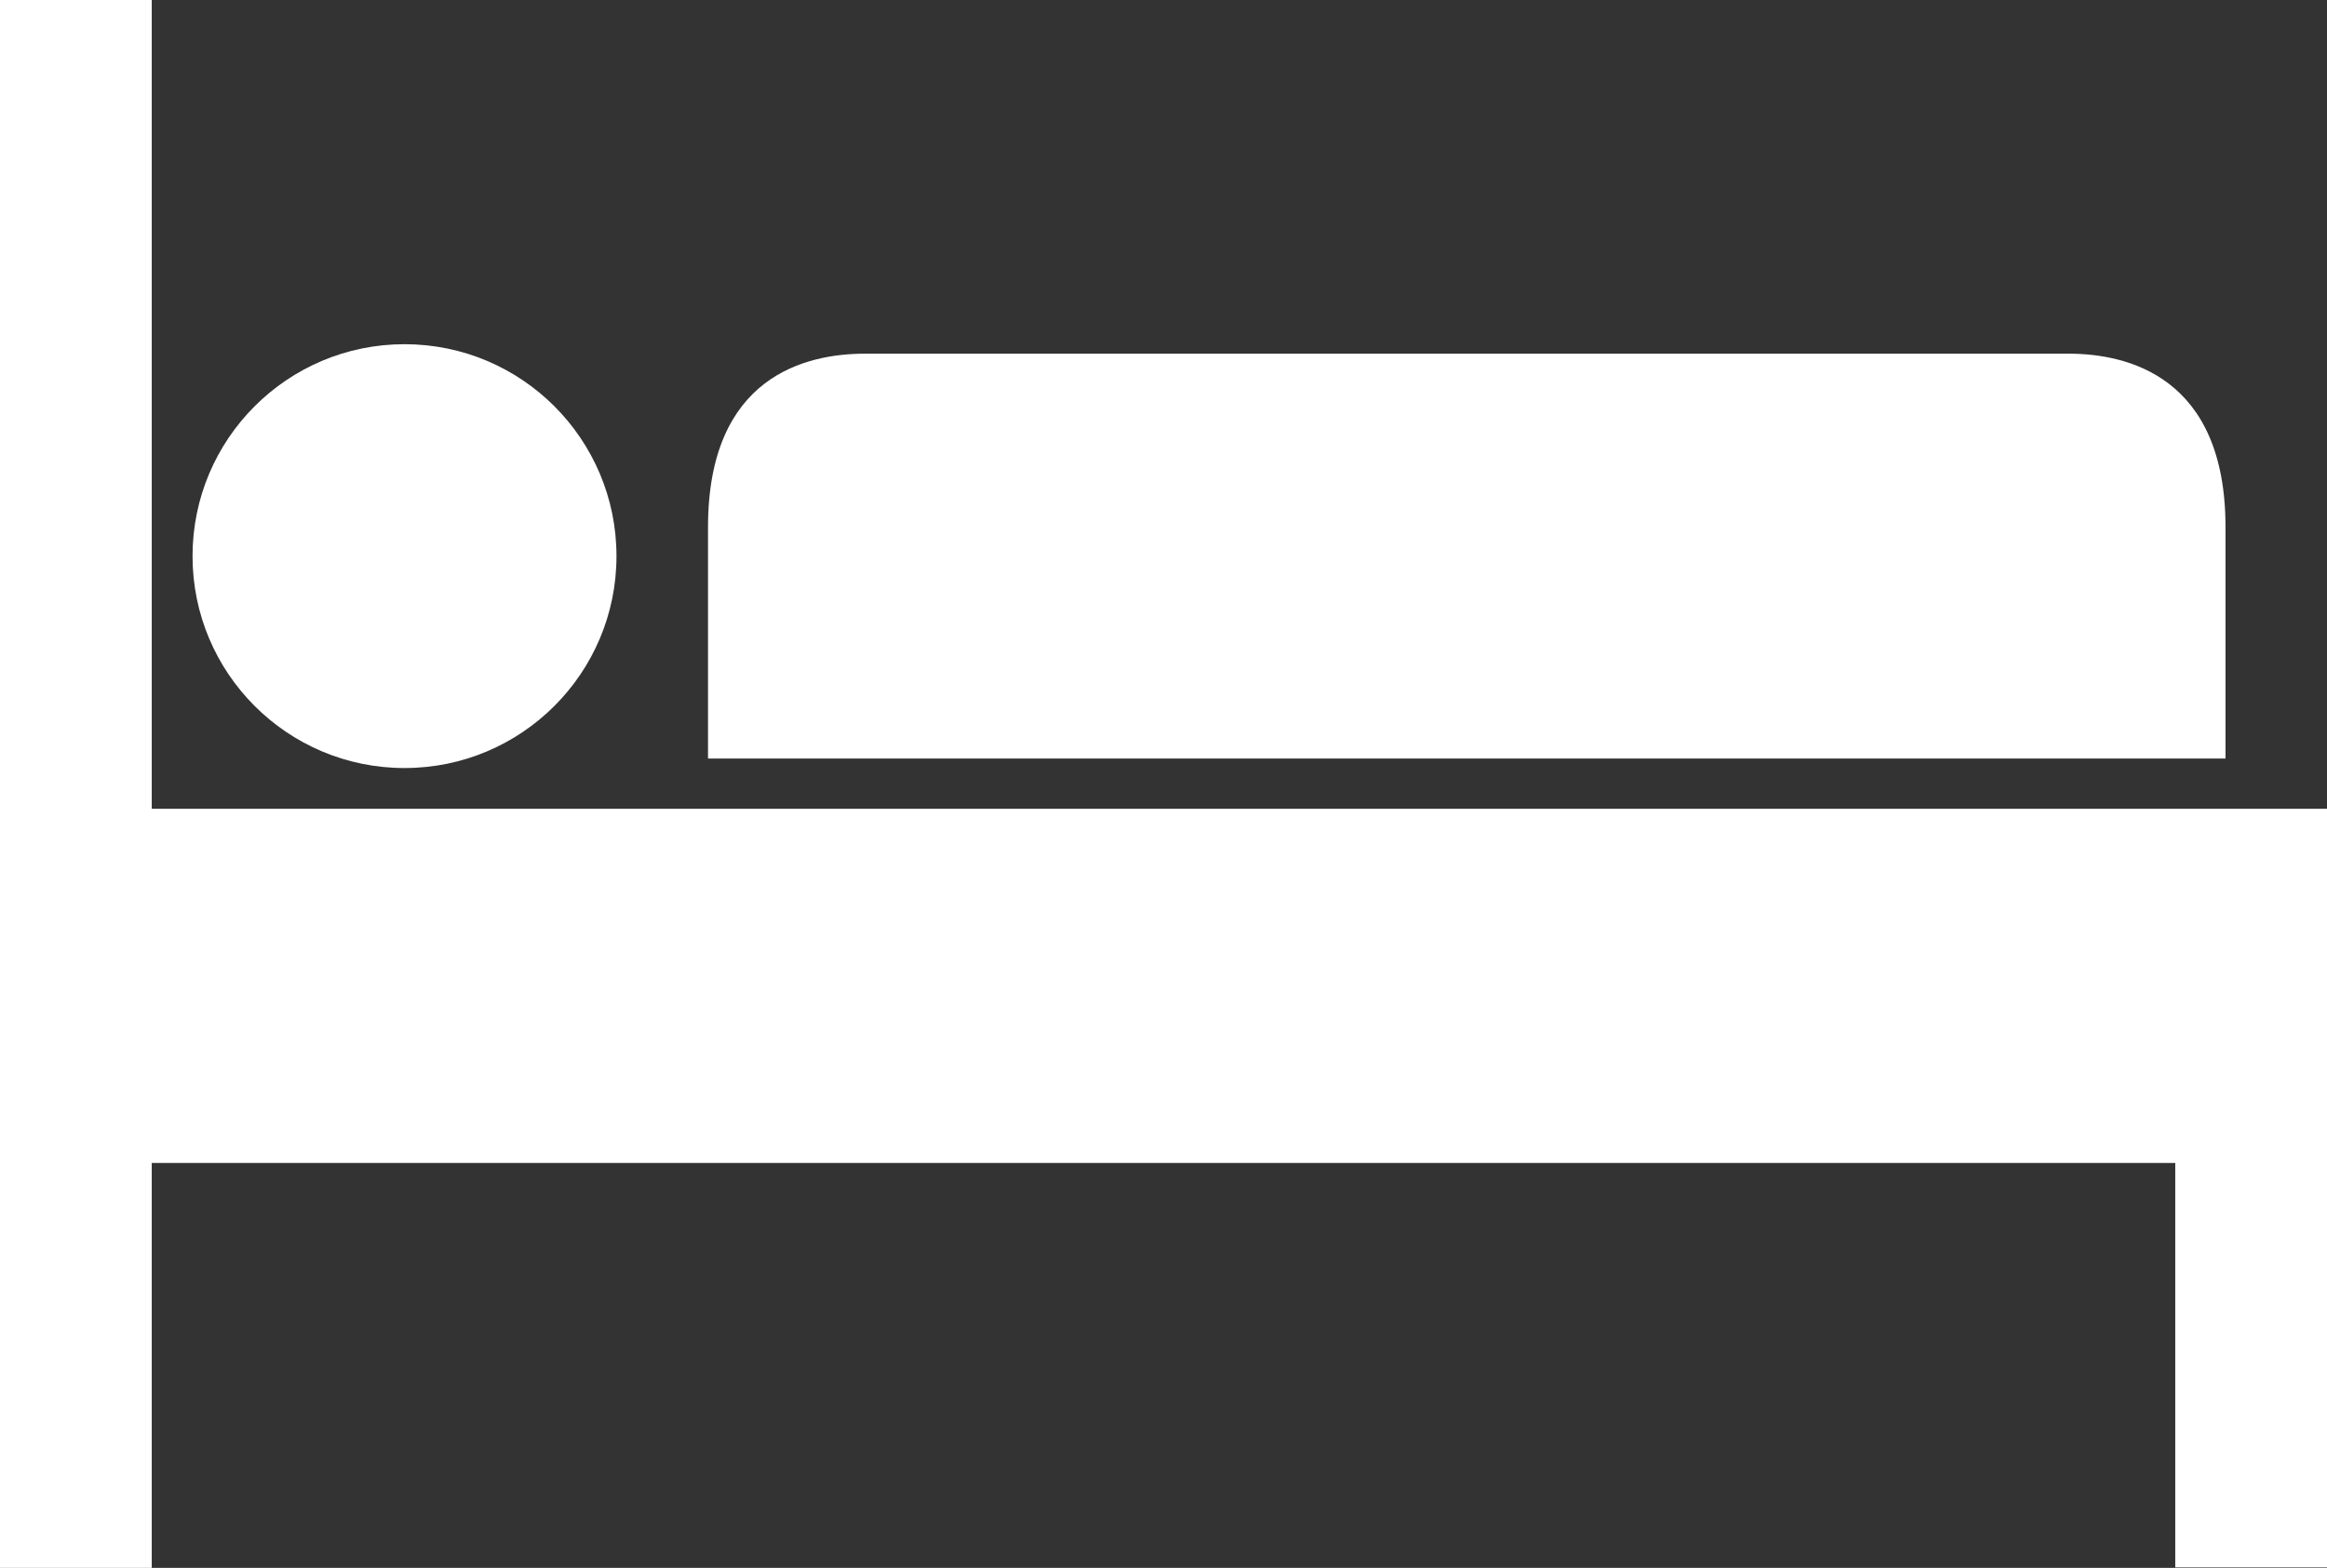
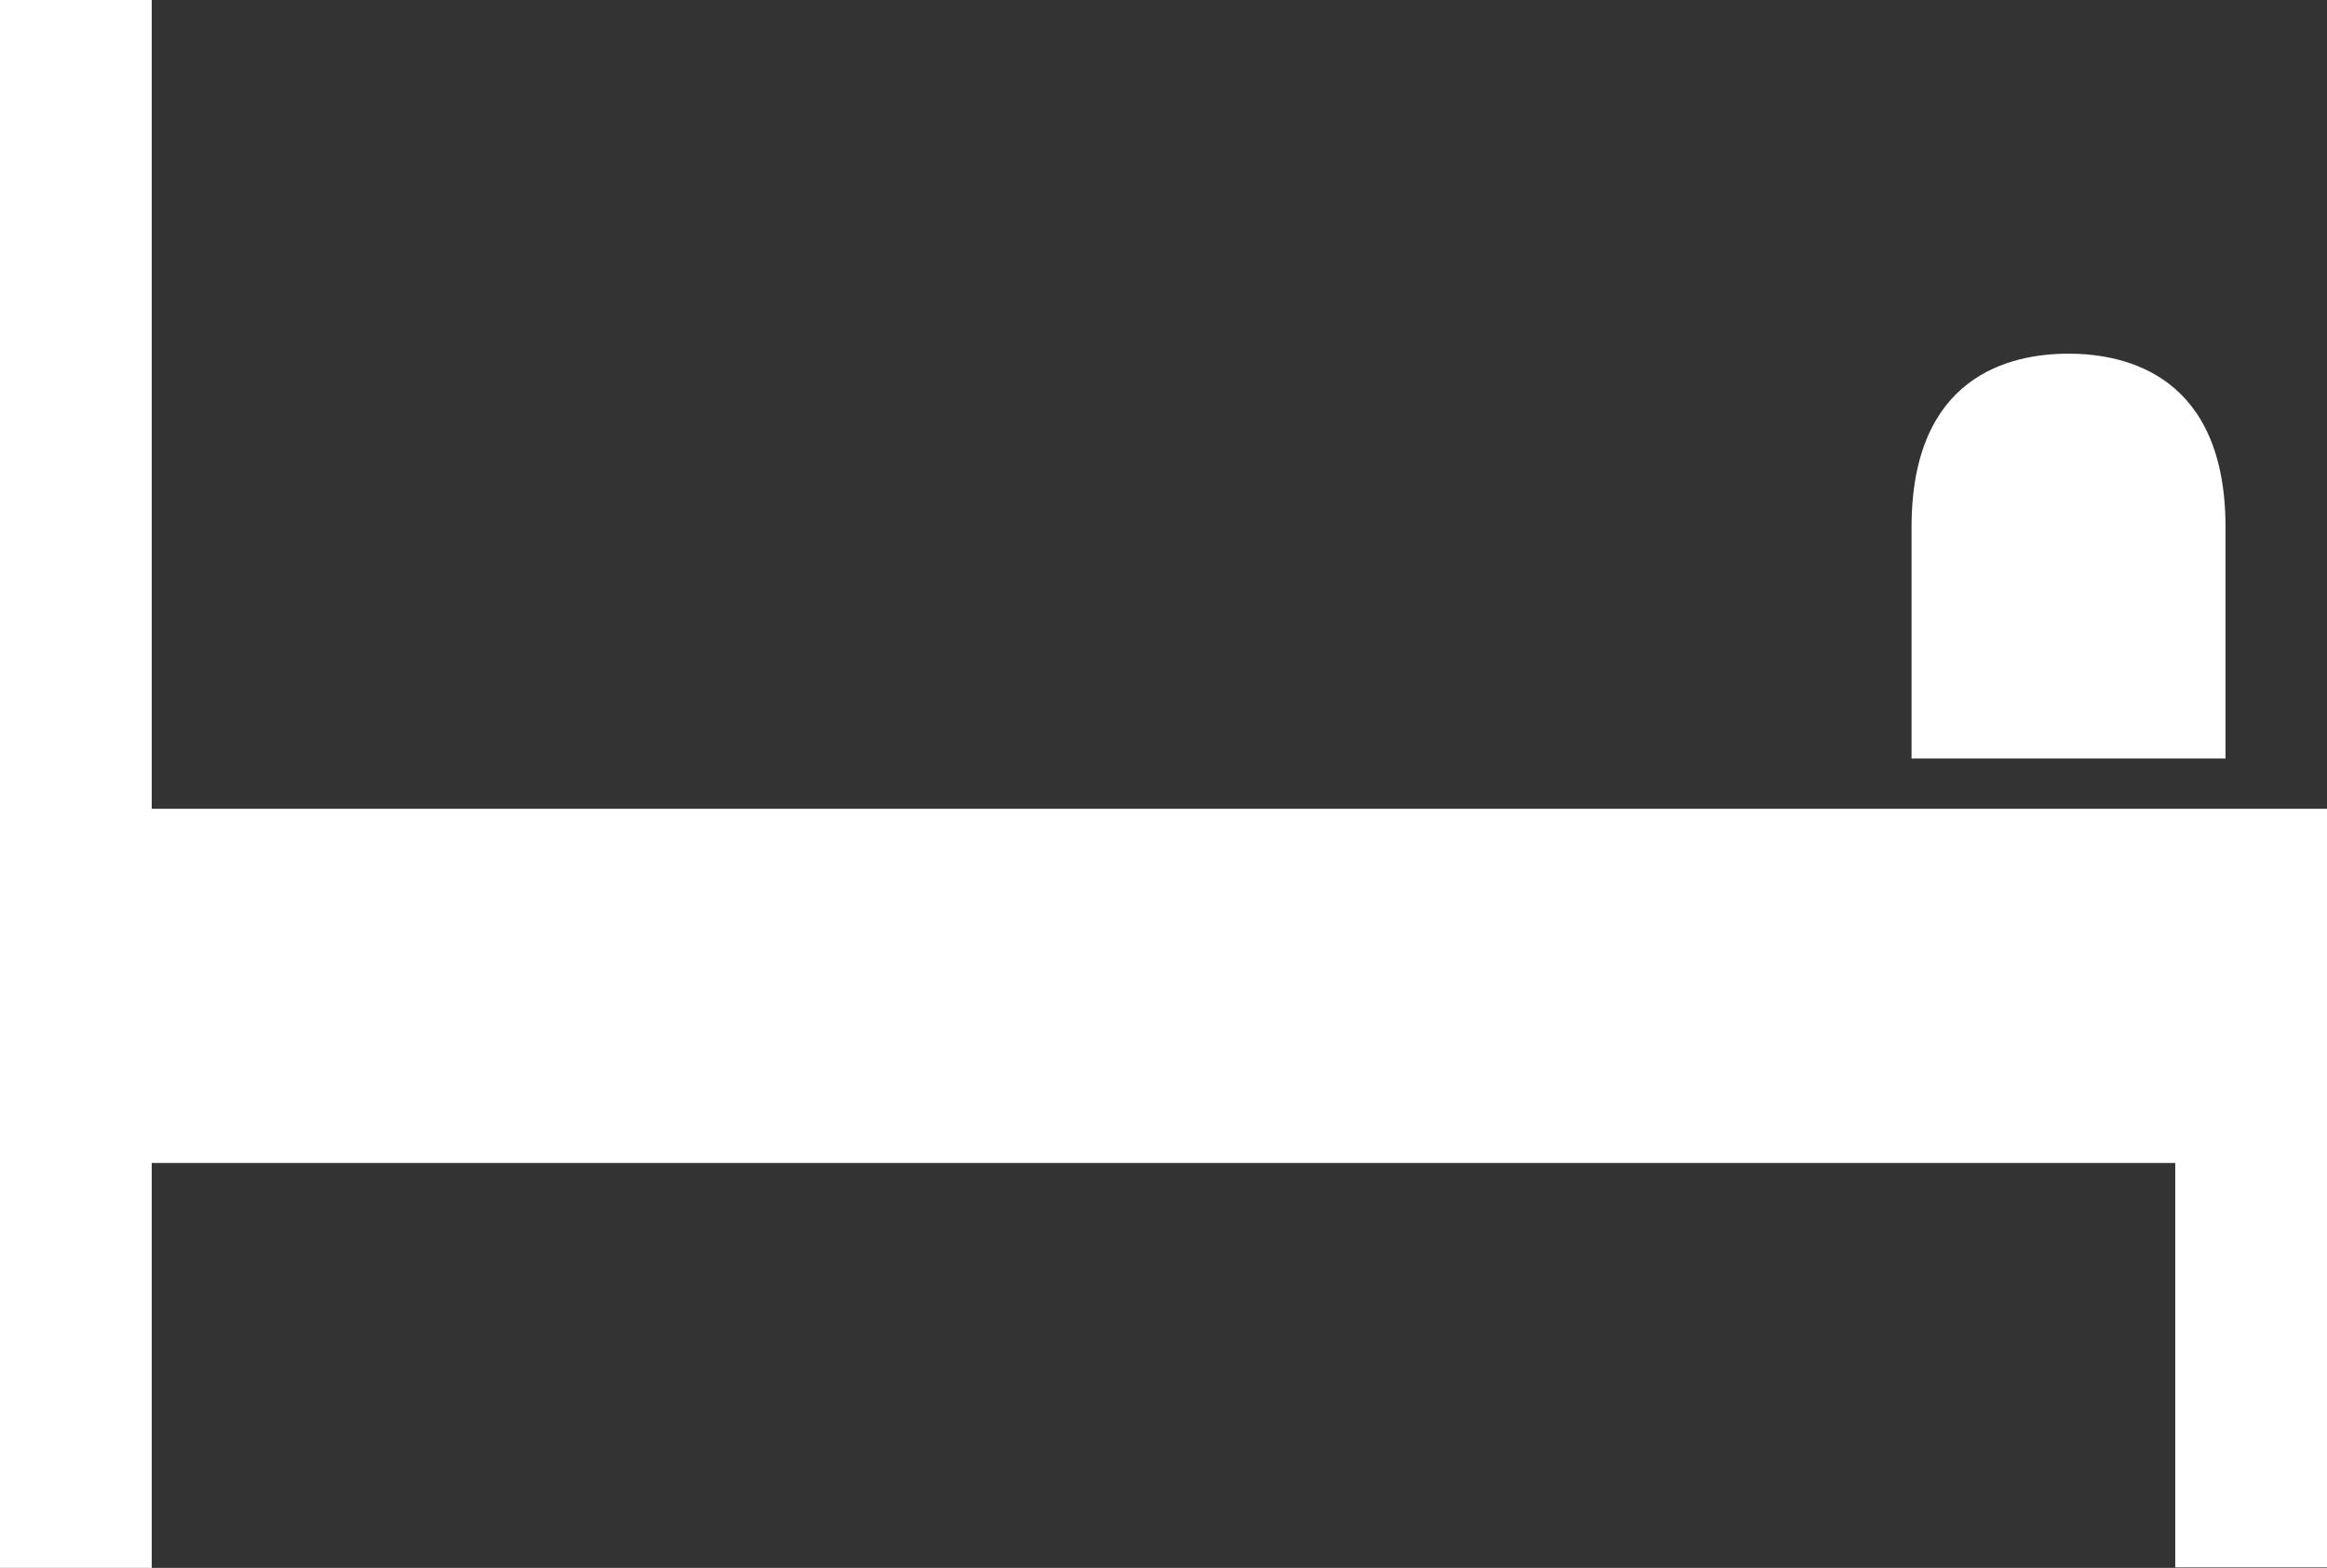
<svg xmlns="http://www.w3.org/2000/svg" width="160.091" height="107.891" viewBox="0 0 160.091 107.891">
  <rect x="0" y="0" width="160.091" height="107.891" fill="#333333" stroke="none" />
  <g id="Raggruppa_623" data-name="Raggruppa 623" transform="translate(-894 -3776.001)">
    <g id="Raggruppa_622" data-name="Raggruppa 622" transform="translate(894 3776.001)">
      <g id="bed" transform="translate(0 0)">
        <g id="Raggruppa_617" data-name="Raggruppa 617" transform="translate(48.709 24.338)">
          <g id="Raggruppa_616" data-name="Raggruppa 616" transform="translate(0 0)">
-             <path id="Tracciato_735" data-name="Tracciato 735" d="M242.9,154.6H160.1c-4.046,0-10.8,1.533-10.8,11.941v15.921H253.7V166.541C253.7,156.166,246.947,154.6,242.9,154.6Z" transform="translate(-149.3 -154.6)" fill="#fff" />
+             <path id="Tracciato_735" data-name="Tracciato 735" d="M242.9,154.6c-4.046,0-10.8,1.533-10.8,11.941v15.921H253.7V166.541C253.7,156.166,246.947,154.6,242.9,154.6Z" transform="translate(-149.3 -154.6)" fill="#fff" />
          </g>
        </g>
        <g id="Raggruppa_619" data-name="Raggruppa 619" transform="translate(0 0)">
          <g id="Raggruppa_618" data-name="Raggruppa 618" transform="translate(0 0)">
            <path id="Tracciato_736" data-name="Tracciato 736" d="M26.2,135.658H10.44V80H0V187.891H10.44V160.029H149.651v27.829h10.44v-52.2Z" transform="translate(0 -80)" fill="#fff" />
          </g>
        </g>
        <g id="Raggruppa_621" data-name="Raggruppa 621" transform="translate(13.246 23.686)">
          <g id="Raggruppa_620" data-name="Raggruppa 620" transform="translate(0 0)">
-             <circle id="Ellisse_79" data-name="Ellisse 79" cx="14.583" cy="14.583" r="14.583" fill="#fff" />
-           </g>
+             </g>
        </g>
      </g>
    </g>
  </g>
</svg>